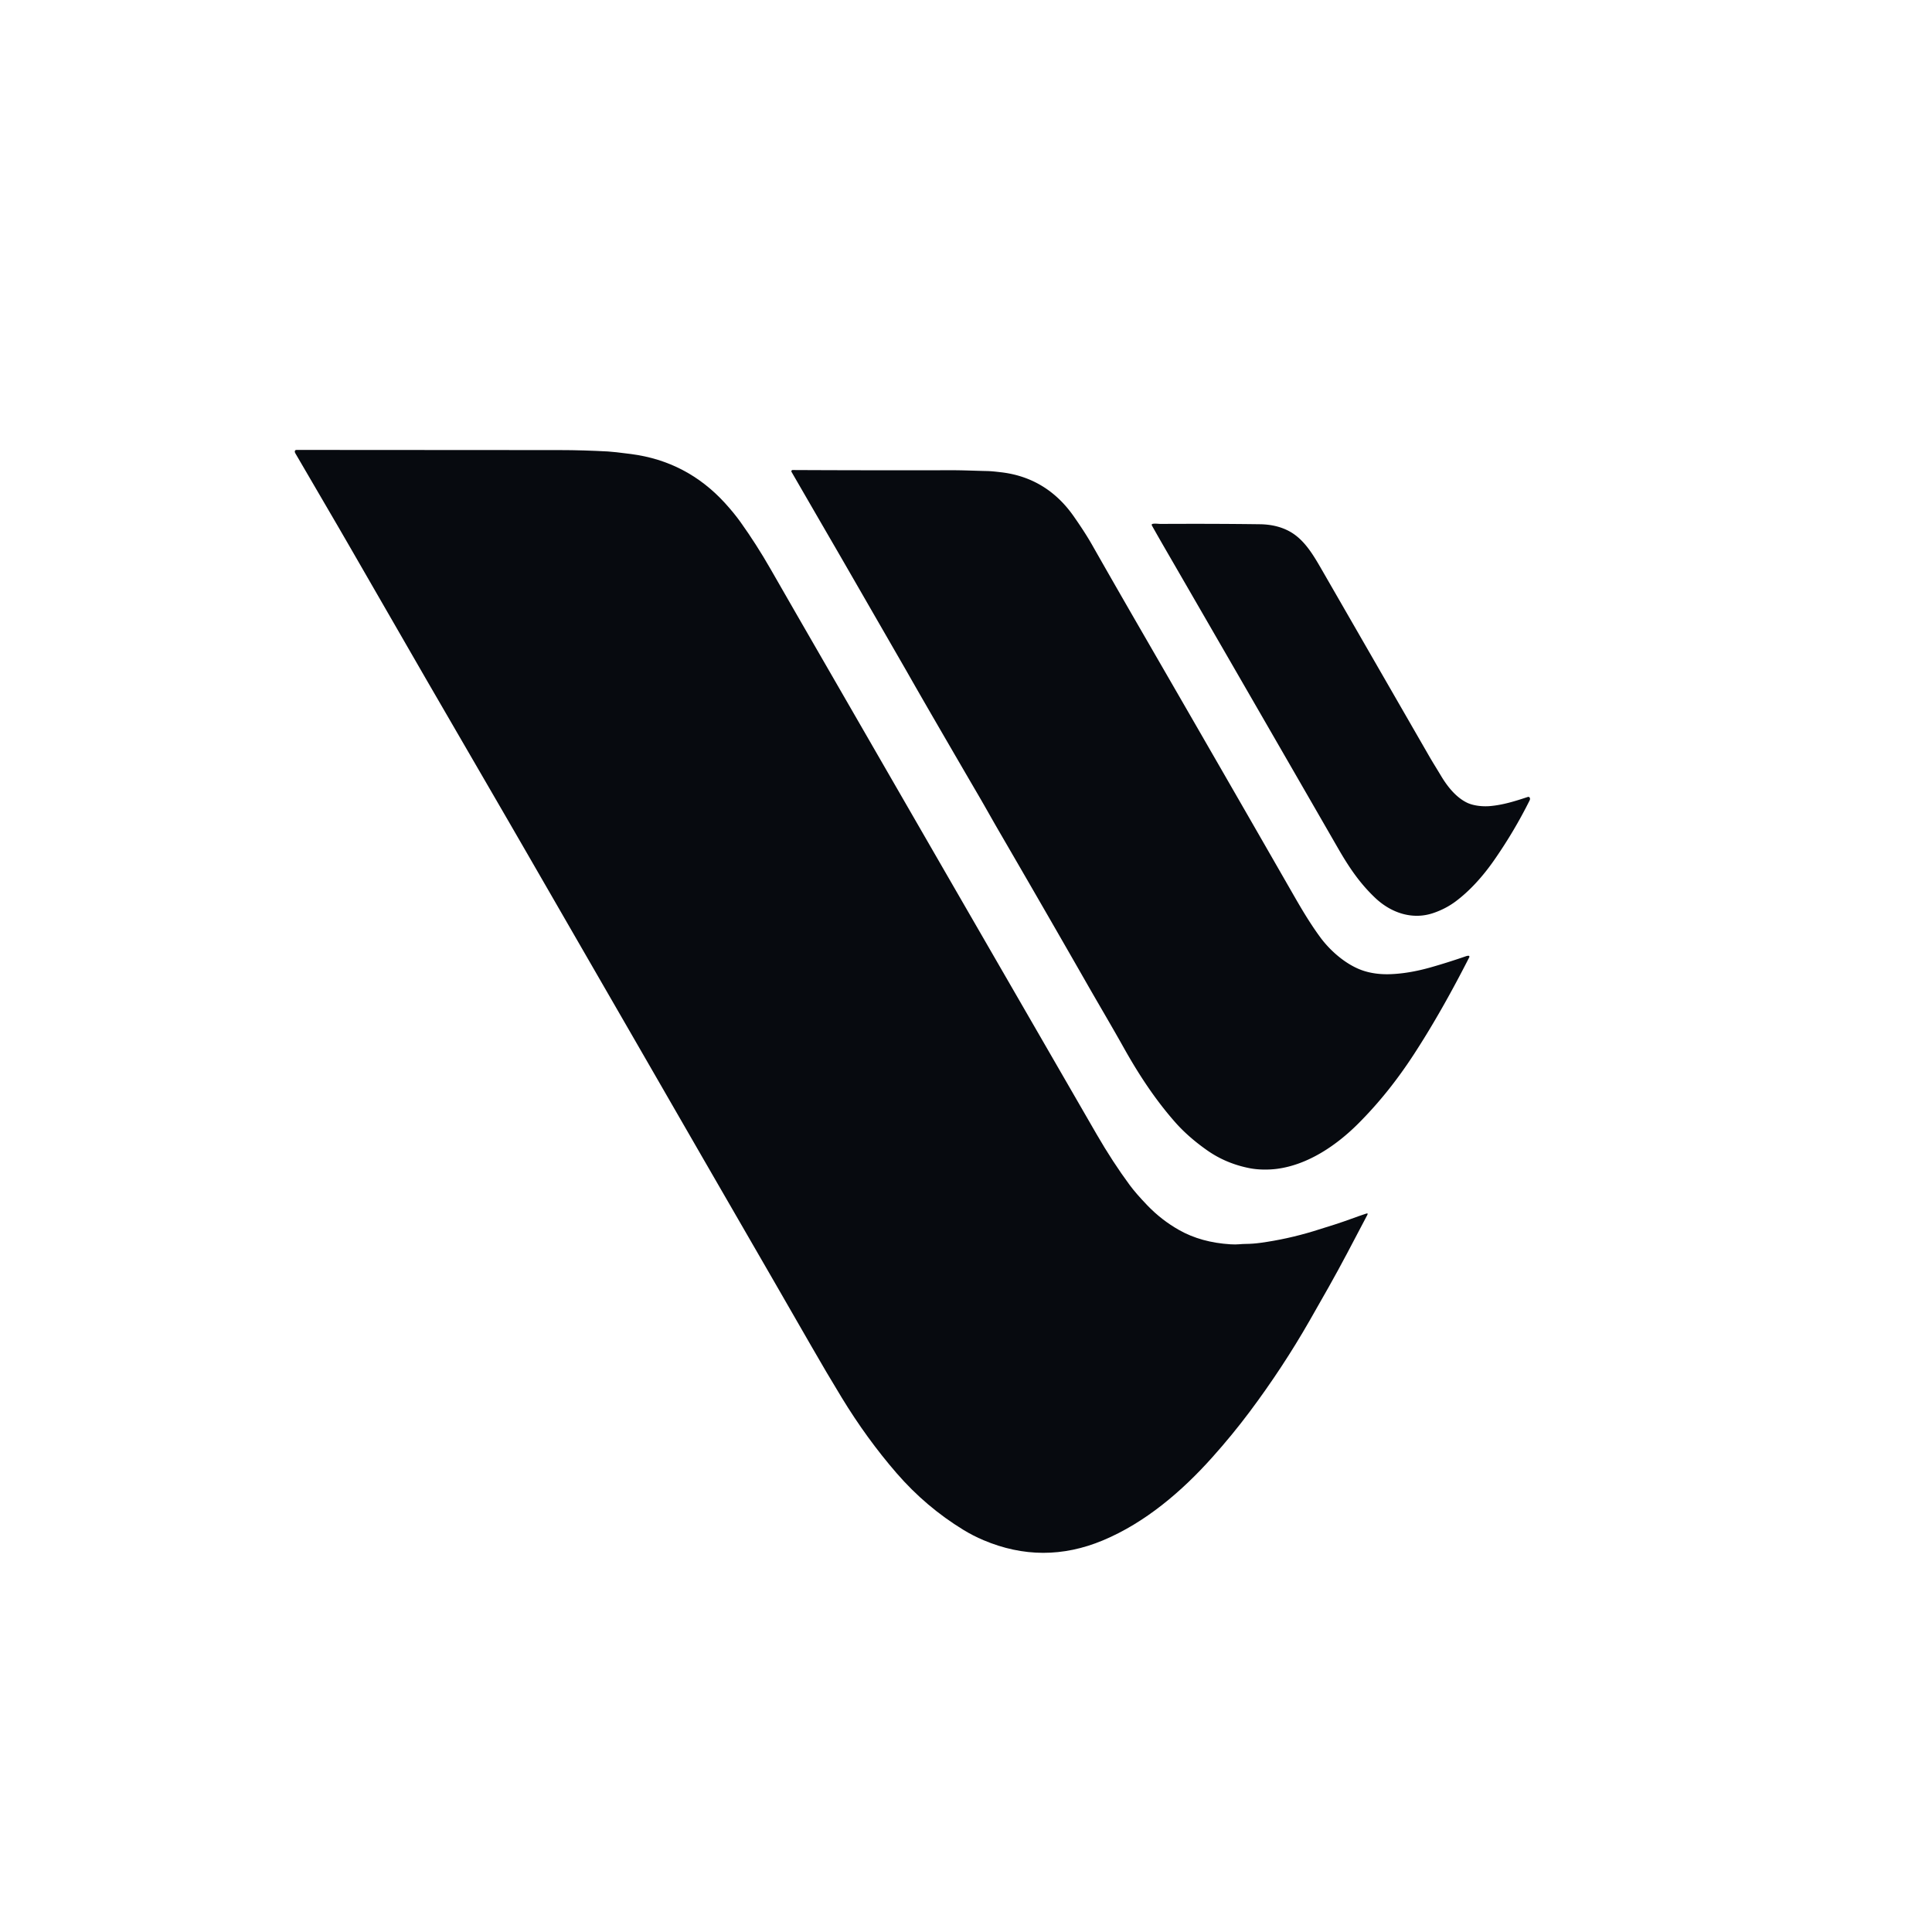
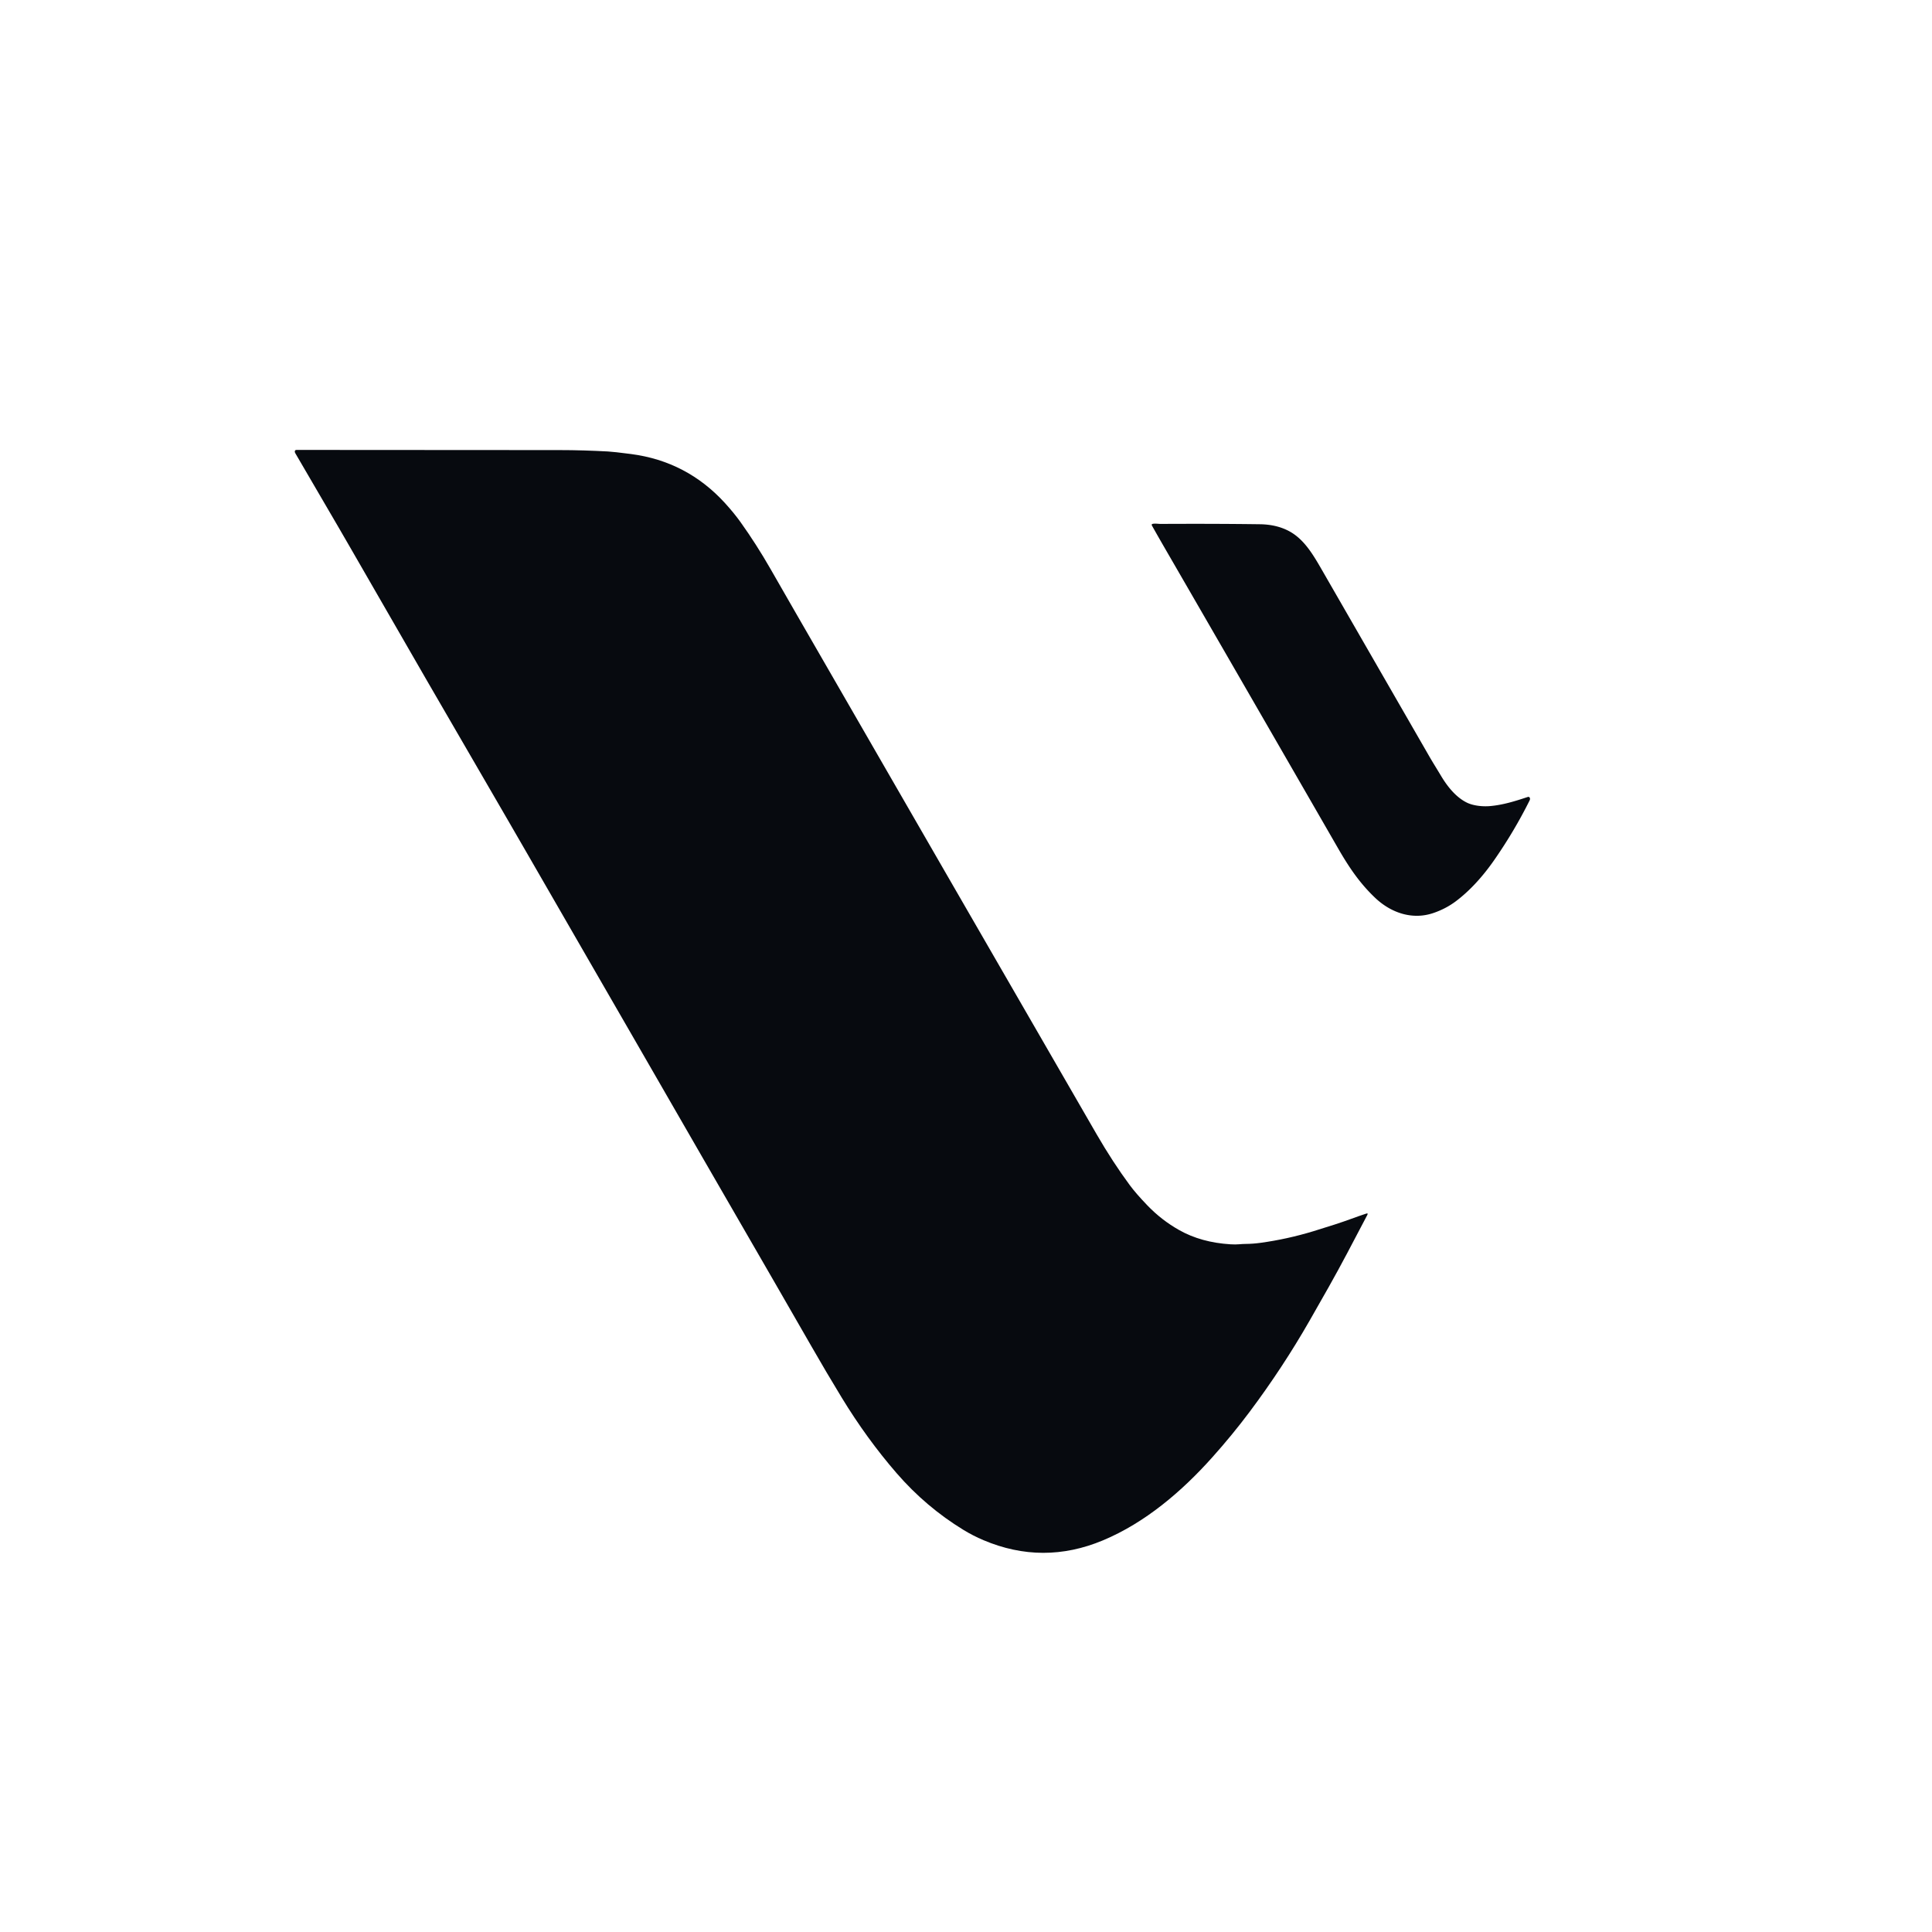
<svg xmlns="http://www.w3.org/2000/svg" version="1.1" viewBox="0.00 0.00 1448.00 1448.00">
  <path fill="#070a0f" d="   M 737.14 1154.35   Q 729.23 1151.00 722.10 1146.64   Q 693.96 1129.45 672.00 1104.12   Q 649.55 1078.21 630.72 1047.26   Q 619.19 1028.32 607.96 1008.71   Q 593.92 984.20 580.06 960.23   Q 527.48 869.29 473.84 776.15   Q 457.37 747.55 442.21 721.35   Q 417.07 677.92 394.76 639.09   Q 387.89 627.14 380.47 614.38   Q 318.59 508.02 262.50 410.38   Q 258.05 402.64 253.85 395.43   Q 238.40 368.91 221.38 339.78   Q 220.95 339.04 220.94 338.56   Q 220.91 337.21 222.26 337.21   Q 321.03 337.30 419.39 337.33   C 431.53 337.33 443.51 337.72 455.70 338.37   Q 459.86 338.59 472.96 340.29   Q 514.82 345.75 543.40 377.09   Q 550.14 384.49 555.00 391.29   Q 567.01 408.12 577.42 426.31   Q 586.97 442.99 595.59 457.95   Q 708.44 653.75 821.83 849.98   Q 833.92 870.90 846.80 888.32   Q 851.43 894.57 859.93 903.42   Q 870.62 914.53 883.87 921.98   Q 900.29 931.22 922.19 932.58   Q 926.03 932.82 929.01 932.54   Q 931.30 932.32 933.57 932.30   Q 939.03 932.26 944.72 931.48   Q 964.79 928.73 984.48 922.74   Q 1002.28 917.33 1012.25 913.67   Q 1018.44 911.40 1023.89 909.59   Q 1025.59 909.03 1024.76 910.61   Q 1017.13 925.11 1009.70 939.22   C 1000.70 956.31 991.06 973.13 981.53 989.78   Q 961.40 1024.97 936.51 1058.22   Q 923.61 1075.45 908.58 1092.25   C 885.78 1117.77 858.31 1141.25 826.57 1154.50   Q 781.75 1173.22 737.14 1154.35   Z" />
-   <path fill="#070a0f" d="   M 1101.23 717.39   C 1088.22 742.90 1074.57 767.34 1059.69 790.19   C 1047.59 808.77 1034.25 825.78 1018.23 841.87   C 1001.53 858.64 980.13 873.00 957.11 876.02   C 950.93 876.83 943.18 876.83 936.62 875.55   Q 918.95 872.11 904.75 862.16   Q 890.53 852.18 880.69 841.00   C 865.92 824.22 853.57 805.51 842.23 785.24   C 833.28 769.25 823.83 753.35 814.71 737.38   Q 791.19 696.23 762.50 646.71   Q 754.98 633.73 748.01 621.73   C 743.10 613.25 738.31 604.61 733.32 596.07   Q 722.00 576.72 700.96 540.42   Q 688.49 518.90 679.28 502.68   Q 679.03 502.24 632.78 421.98   Q 628.04 413.76 623.22 405.46   Q 608.12 379.43 593.24 353.68   A 0.93 0.93 0.0 0 1 594.05 352.28   Q 651.52 352.56 712.91 352.43   C 721.72 352.41 730.62 352.85 739.48 353.03   C 743.20 353.11 746.92 353.56 750.57 353.99   C 773.60 356.74 791.61 368.22 804.65 386.85   Q 813.32 399.22 818.54 408.43   Q 834.93 437.30 856.26 474.21   C 895.28 541.73 932.12 605.67 969.76 671.27   C 976.18 682.48 982.48 692.93 989.58 702.56   C 997.43 713.19 1009.32 723.23 1021.25 727.34   C 1027.64 729.53 1034.62 730.35 1041.58 730.14   Q 1055.65 729.71 1072.11 725.07   Q 1084.38 721.61 1098.71 716.68   Q 1099.65 716.36 1100.54 716.32   A 0.74 0.73 12.4 0 1 1101.23 717.39   Z" />
  <path fill="#070a0f" d="   M 1074.13 684.34   C 1058.39 689.64 1042.44 684.11 1030.61 672.87   C 1018.89 661.73 1010.92 649.78 1002.82 635.73   Q 937.90 523.01 872.64 410.19   Q 868.14 402.41 863.39 393.97   Q 862.77 392.86 864.01 392.61   C 865.84 392.24 868.37 392.68 870.00 392.67   Q 909.80 392.45 944.24 392.91   Q 956.81 393.07 966.23 398.13   C 977.92 404.41 984.80 416.81 991.68 428.76   Q 1032.86 500.26 1070.89 566.30   C 1073.87 571.48 1077.01 576.44 1080.04 581.51   C 1084.88 589.62 1091.39 597.70 1099.57 601.63   C 1104.42 603.95 1111.34 604.60 1116.56 604.16   C 1126.57 603.32 1135.77 600.37 1145.09 597.30   A 1.20 1.20 0.0 0 1 1146.63 598.15   Q 1146.85 599.04 1146.44 599.86   Q 1134.86 623.11 1119.76 644.78   C 1111.44 656.73 1101.58 667.71 1090.87 675.67   Q 1083.40 681.22 1074.13 684.34   Z" />
</svg>